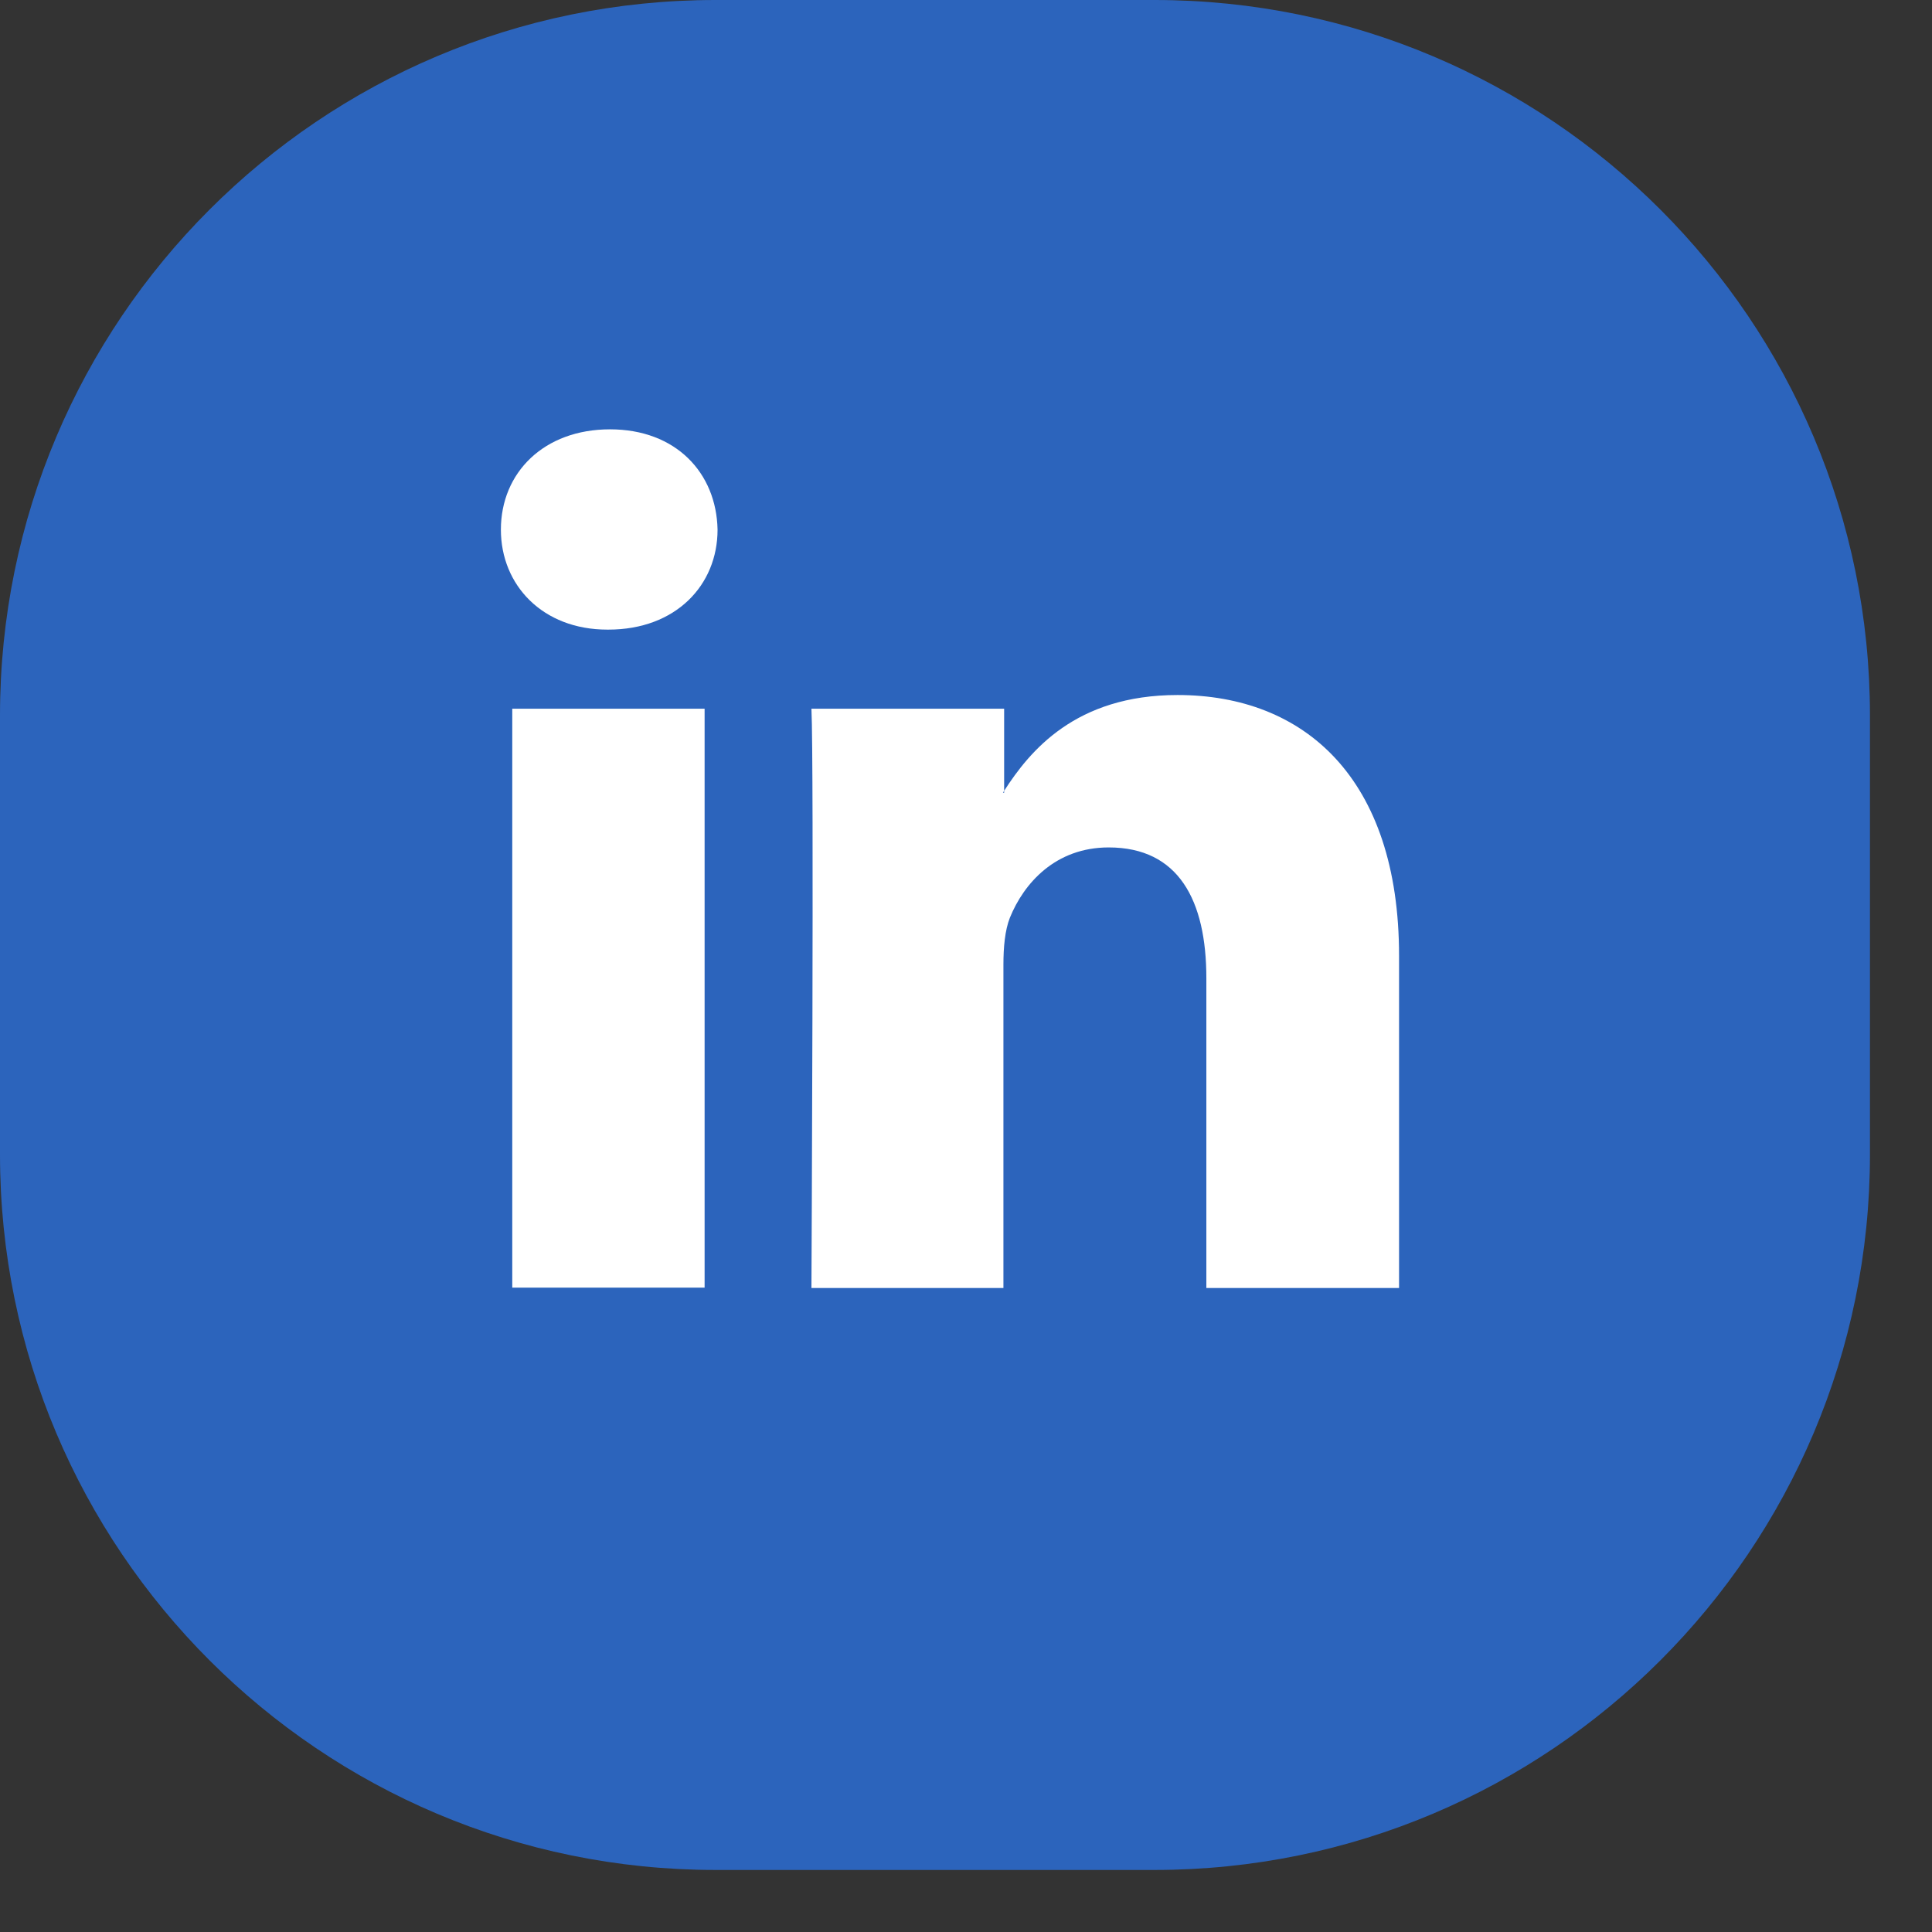
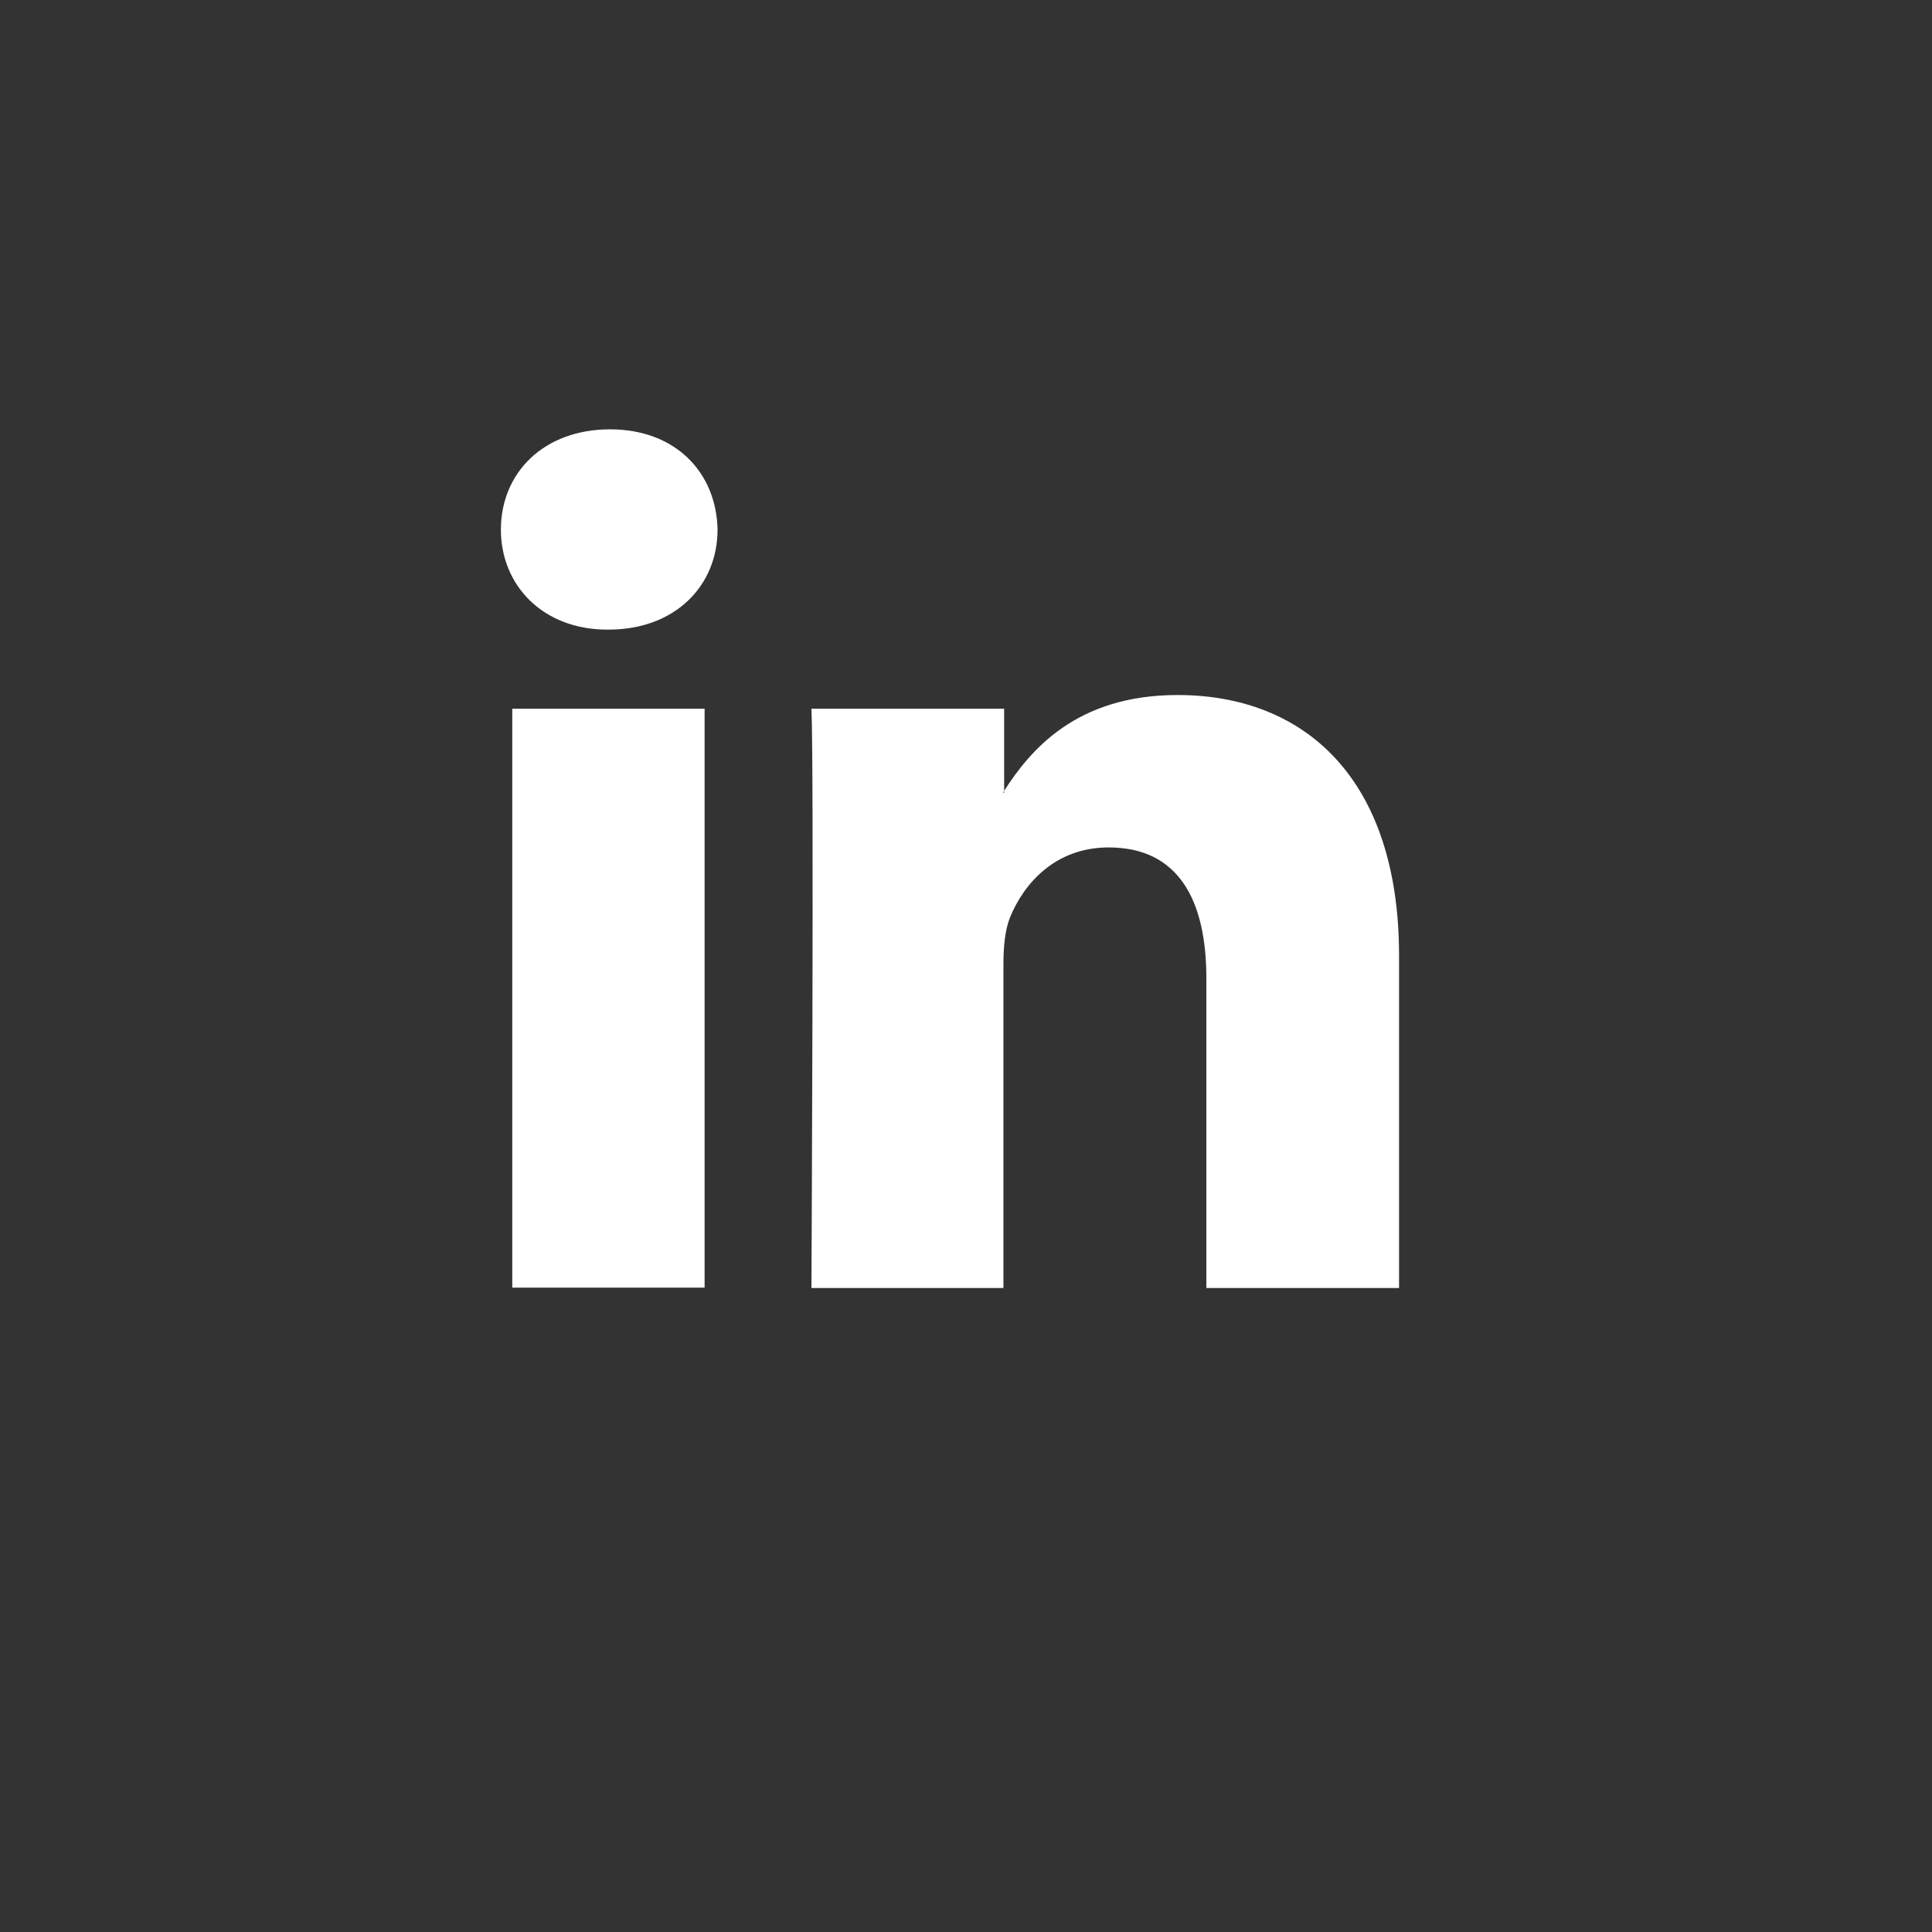
<svg xmlns="http://www.w3.org/2000/svg" width="27" height="27" viewBox="0 0 27 27" fill="none">
  <rect x="0" y="0" width="27" height="27" fill="#333333" stroke="none" />
-   <path d="M0 10C0 4.477 4.477 0 10 0H16.133C21.656 0 26.133 4.477 26.133 10V16.133C26.133 21.656 21.656 26.133 16.133 26.133H10C4.477 26.133 0 21.656 0 16.133V10Z" fill="#2C64BC" />
  <path d="M7.159 17.995H9.847V9.904H7.159V17.995ZM8.525 6C7.6 6 7 6.606 7 7.402C7 8.178 7.584 8.799 8.487 8.799H8.503C9.444 8.799 10.028 8.178 10.028 7.402C10.012 6.606 9.444 6 8.525 6ZM19.552 13.357V18H16.859V13.671C16.859 12.582 16.471 11.843 15.494 11.843C14.75 11.843 14.309 12.343 14.113 12.826C14.044 13.001 14.023 13.24 14.023 13.479V18H11.34C11.34 18 11.377 10.664 11.34 9.904H14.033V11.052L14.017 11.078H14.033V11.052C14.389 10.499 15.027 9.713 16.456 9.713C18.224 9.713 19.552 10.871 19.552 13.357Z" fill="white" />
</svg>